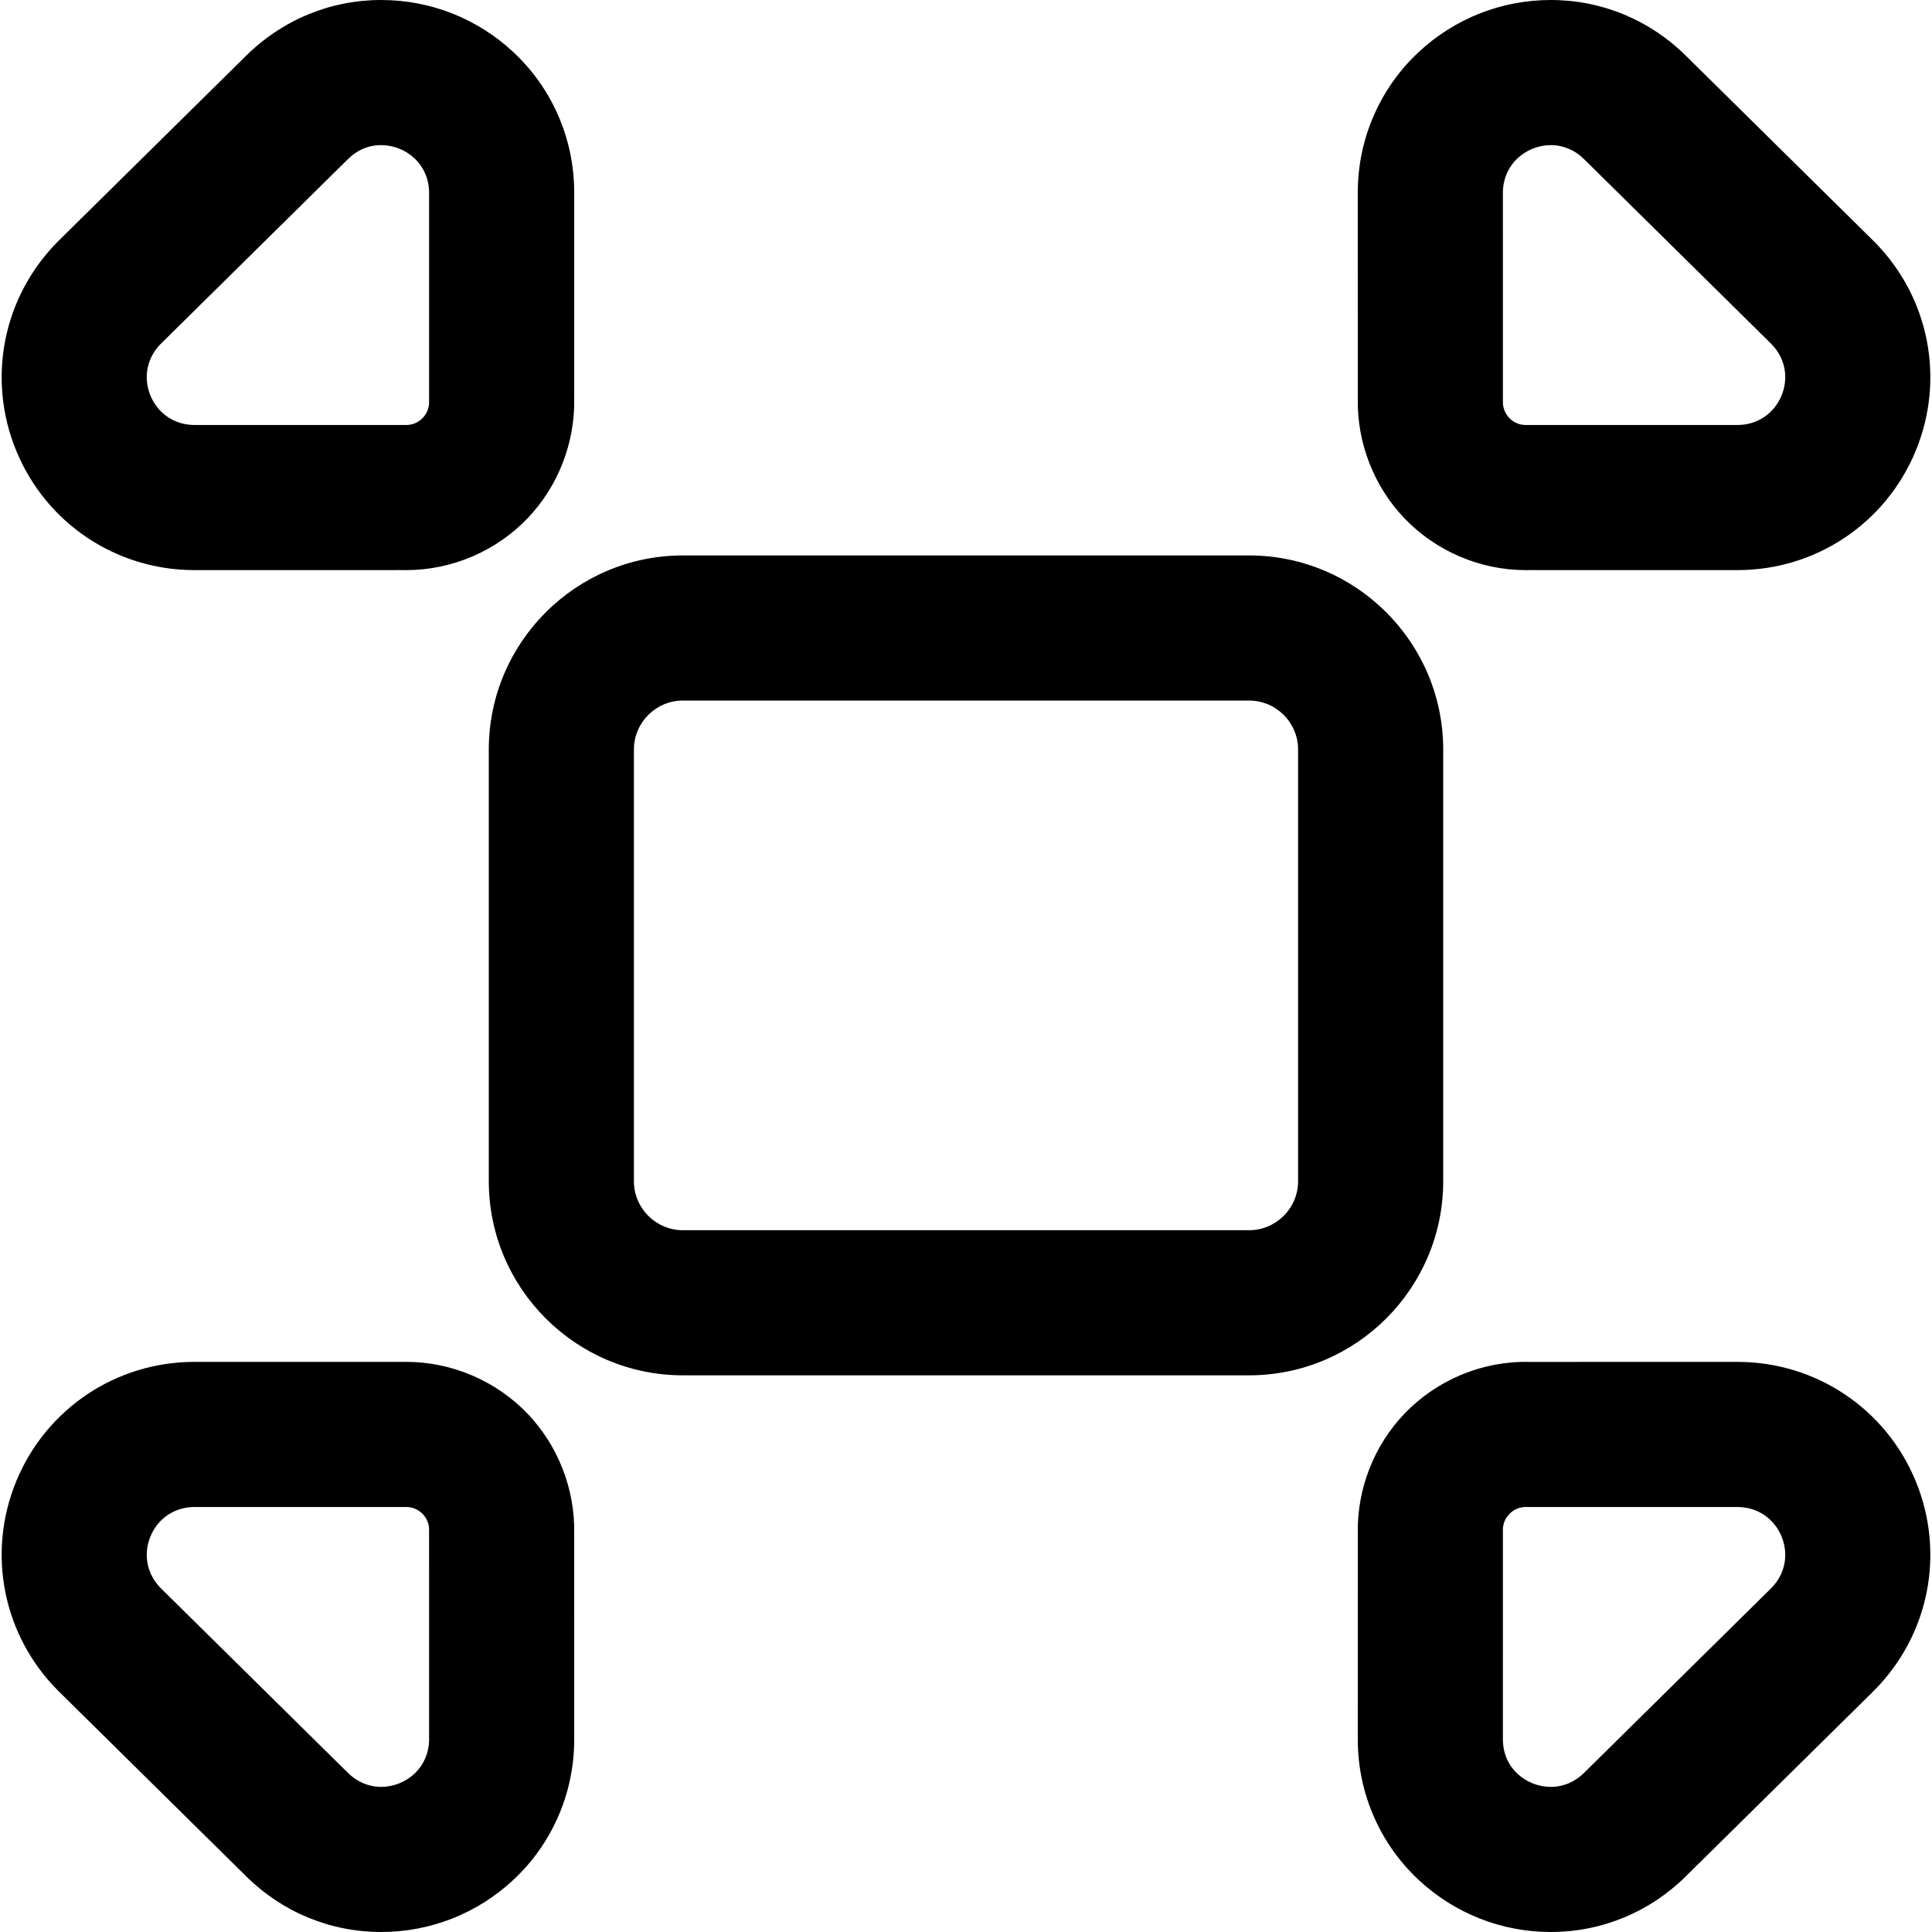
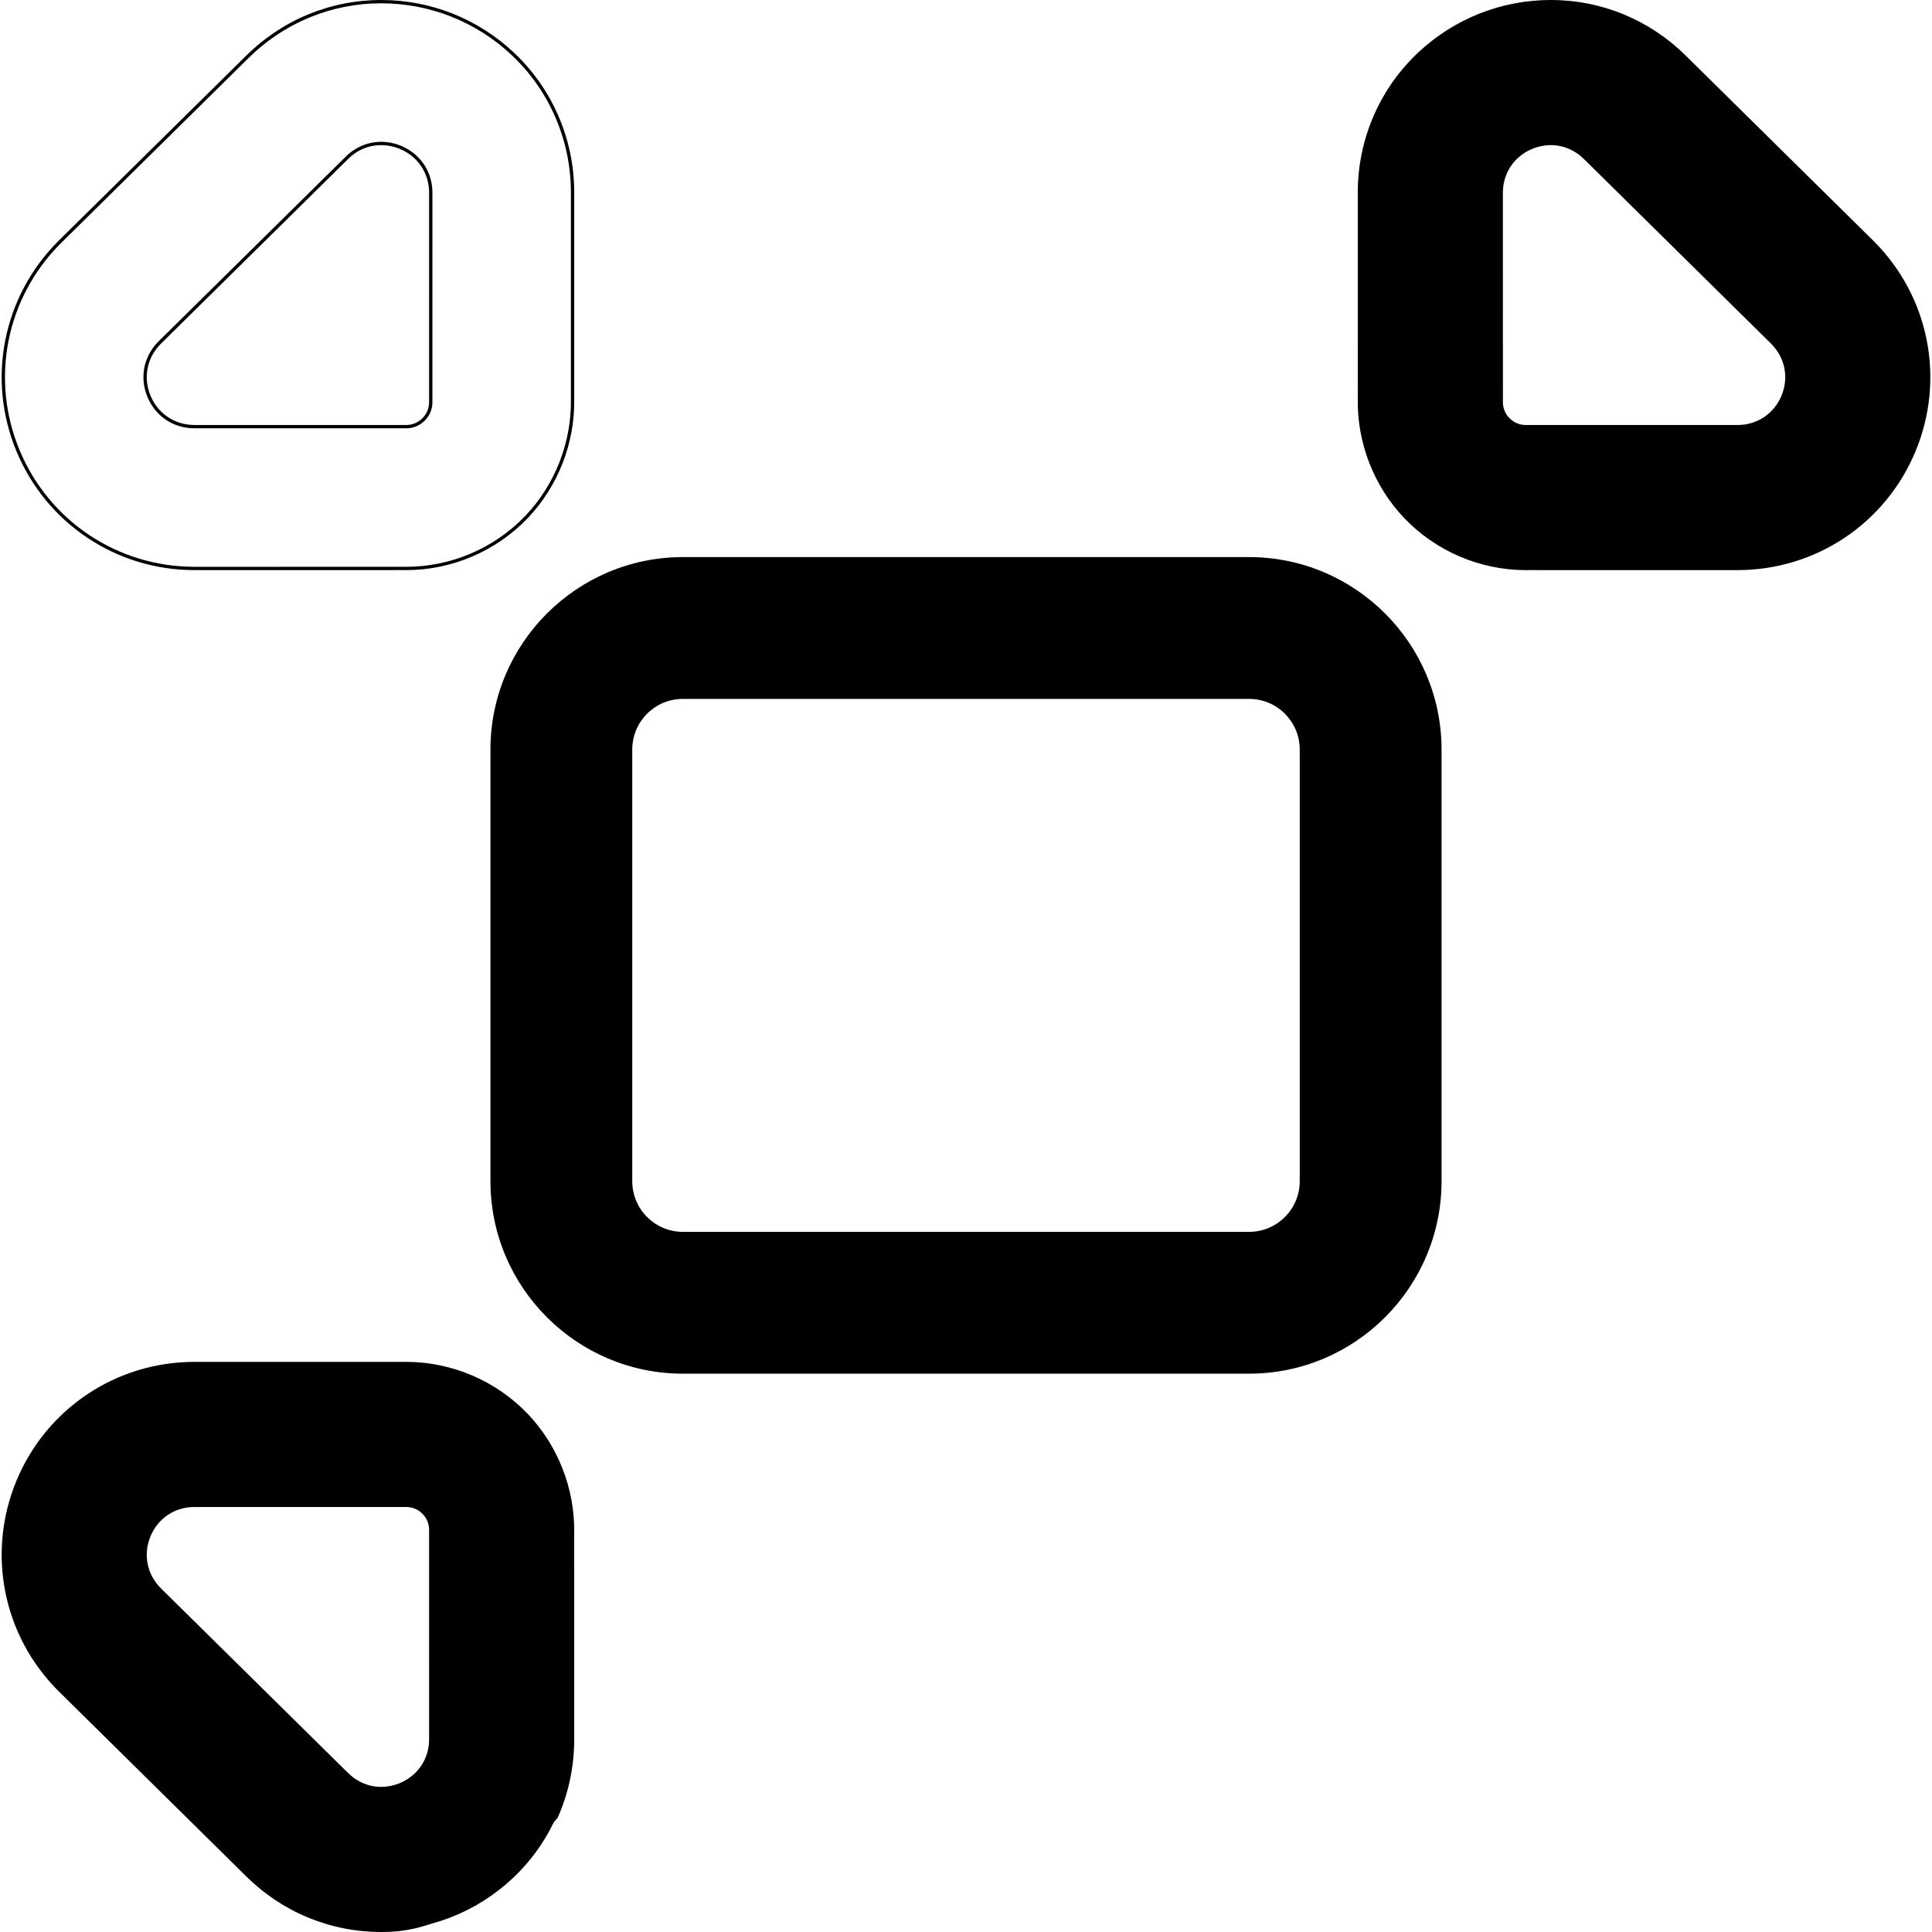
<svg xmlns="http://www.w3.org/2000/svg" fill="#000000" version="1.1" id="Capa_1" width="800px" height="800px" viewBox="0 0 583.656 583.656" xml:space="preserve">
  <g>
    <g>
      <g>
        <path d="M565.784,73.282l-0.451-0.452c-0.081-0.082-0.162-0.163-0.244-0.243l-55.957-55.214     C498.223,6.49,483.802,0.5,468.496,0.5c-14.746,0-28.805,5.545-39.588,15.613c-5.67,5.293-10.136,11.561-13.273,18.627     c-3.285,7.399-4.951,15.306-4.951,23.498l0.005,62.365c-0.221,13.154,4.804,26.05,13.908,35.583     c9.438,9.881,22.684,15.548,36.342,15.548c0.296,0,0.594-0.002,0.891-0.008l63.09,0.005     c23.404,0.001,44.325-13.965,53.299-35.582C587.191,114.532,582.311,89.855,565.784,73.282z M524.923,128.89l-63.636-0.005     c-0.117,0.005-0.232,0.008-0.348,0.008c-4.206,0-7.605-3.518-7.41-7.766l-0.005-62.893c-0.001-8.964,7.331-14.894,14.972-14.894     c3.666,0,7.404,1.366,10.436,4.417l0,0l56.067,55.324l0.45,0.451C544.792,112.902,538.155,128.892,524.923,128.89z" />
        <path d="M460.938,172.233c-13.794,0-27.172-5.723-36.703-15.703c-9.149-9.579-14.27-22.677-14.047-35.936l-0.005-62.357     c0-8.263,1.681-16.237,4.994-23.701c3.166-7.129,7.67-13.451,13.39-18.79C439.443,5.592,453.624,0,468.496,0     c15.431,0,29.987,6.044,40.989,17.019l56.652,55.91c16.671,16.717,21.594,41.607,12.542,63.411     c-9.051,21.802-30.151,35.89-53.757,35.89c-0.002,0-0.003,0-0.004,0l-63.09-0.005     C461.538,172.231,461.237,172.233,460.938,172.233z M468.496,1c-14.618,0-28.557,5.497-39.247,15.478     c-5.62,5.247-10.047,11.459-13.157,18.465c-3.257,7.335-4.908,15.173-4.908,23.295l0.005,62.365     c-0.218,13.006,4.801,25.847,13.77,35.237c9.546,9.994,22.993,15.637,36.862,15.385l63.099,0.005     c23.201,0.001,43.941-13.844,52.837-35.274c8.896-21.429,4.058-45.892-12.326-62.321l-0.691-0.691L508.78,17.729     C497.966,6.94,483.66,1,468.496,1z M460.939,129.394c-2.181,0-4.214-0.871-5.725-2.453c-1.51-1.581-2.285-3.653-2.185-5.836     l-0.006-62.87c0-4.328,1.696-8.296,4.779-11.174c2.872-2.682,6.77-4.22,10.692-4.22c4.034,0,7.866,1.621,10.79,4.564     l56.517,55.774c4.468,4.48,5.736,10.894,3.311,16.737c-2.425,5.844-7.862,9.474-14.188,9.474l-63.638-0.005     C461.186,129.391,461.062,129.394,460.939,129.394z M468.496,43.841c-3.672,0-7.321,1.44-10.01,3.951     c-2.878,2.687-4.462,6.396-4.462,10.443l0.005,62.893c-0.088,1.931,0.59,3.742,1.908,5.123c1.395,1.46,3.271,2.226,5.326,2.136     l63.659,0.004c5.916,0,10.999-3.394,13.268-8.857c2.267-5.463,1.081-11.459-3.096-15.647l-0.449-0.451L478.58,48.113     C475.842,45.357,472.262,43.841,468.496,43.841z" />
      </g>
      <g>
-         <path d="M58.732,171.73l63.094-0.005c0.297,0.005,0.595,0.008,0.891,0.008c13.659,0,26.905-5.667,36.342-15.549     c9.104-9.531,14.127-22.426,13.908-35.578l0.005-62.369c0-8.191-1.665-16.097-4.95-23.497     c-3.137-7.065-7.603-13.333-13.271-18.625C143.968,6.046,129.911,0.5,115.167,0.5c-0.001,0-0.001,0-0.002,0c0,0-0.001,0-0.002,0     C99.854,0.503,85.443,6.488,74.537,17.36L18.568,72.587c-0.08,0.08-0.161,0.159-0.24,0.239l-0.45,0.451     C1.347,89.854-3.534,114.53,5.438,136.146C14.409,157.763,35.328,171.73,58.732,171.73z M48.208,103.532l0.45-0.451     l56.068-55.324l0,0c3.031-3.051,6.769-4.417,10.435-4.417c7.641-0.001,14.973,5.93,14.972,14.894l-0.005,62.893     c0.195,4.249-3.204,7.766-7.41,7.766c-0.116,0-0.231-0.003-0.348-0.008l-63.636,0.005     C45.501,128.892,38.864,112.902,48.208,103.532z" />
        <path d="M122.717,172.233c-0.299,0-0.6-0.002-0.9-0.008l-63.085,0.005c-23.607,0-44.707-14.088-53.756-35.892     c-9.05-21.803-4.124-46.695,12.548-63.415l0.63-0.63l56.031-55.289C85.181,6.042,99.734,0.003,115.162,0     c14.874,0,29.054,5.594,39.93,15.75c5.718,5.339,10.222,11.66,13.387,18.788c3.313,7.464,4.994,15.438,4.993,23.7l-0.005,62.369     c0.221,13.249-4.898,26.346-14.046,35.923C149.89,166.51,136.512,172.233,122.717,172.233z M121.826,171.226     c0.303,0.005,0.598,0.008,0.891,0.008c13.523,0,26.637-5.611,35.98-15.394c8.968-9.389,13.987-22.228,13.77-35.225l0.005-62.377     c0-8.121-1.65-15.958-4.907-23.294c-3.11-7.004-7.536-13.216-13.155-18.463C143.72,6.499,129.783,1,115.167,1     C100.001,1.003,85.699,6.939,74.89,17.714L18.232,73.63C1.846,90.062-2.995,114.526,5.9,135.955     c8.893,21.429,29.631,35.276,52.832,35.276L121.826,171.226z M122.717,129.394c-0.12,0-0.239-0.003-0.36-0.008l-63.624,0.005     c0,0-0.001,0-0.002,0c-6.327,0-11.763-3.629-14.188-9.473c-2.426-5.844-1.157-12.258,3.311-16.738l0.45-0.451l56.071-55.327     c2.921-2.939,6.752-4.561,10.786-4.561c3.923,0,7.821,1.538,10.693,4.22c3.082,2.877,4.779,6.846,4.779,11.174l-0.005,62.893     c0.1,2.161-0.676,4.233-2.185,5.813C126.932,128.522,124.898,129.394,122.717,129.394z M122.369,128.385l0.023,0     c2.028,0.09,3.932-0.675,5.327-2.136c1.318-1.38,1.997-3.191,1.909-5.1l0.004-62.916c0-4.048-1.584-7.756-4.461-10.443     c-2.689-2.511-6.337-3.951-10.009-3.951c-3.821,0-7.308,1.476-10.083,4.269l-56.518,55.775     c-4.177,4.189-5.363,10.185-3.095,15.649c2.268,5.462,7.351,8.856,13.265,8.856c0.001,0,0.001,0,0.002,0L122.369,128.385z" />
      </g>
      <g>
-         <path d="M428.908,567.544c10.783,10.067,24.842,15.612,39.588,15.612c15.301,0,29.715-5.984,40.624-16.86l55.969-55.227     c0.081-0.081,0.162-0.161,0.244-0.243l0.449-0.45c16.527-16.574,21.409-41.25,12.438-62.866s-29.892-35.584-53.295-35.584     l-63.094,0.005c-0.298-0.006-0.595-0.008-0.892-0.008c-13.658,0-26.904,5.667-36.342,15.548     c-9.104,9.532-14.129,22.428-13.907,35.582l-0.005,62.365c-0.001,8.192,1.665,16.098,4.951,23.498     C418.772,555.983,423.238,562.25,428.908,567.544z M453.529,462.528c-0.195-4.248,3.203-7.766,7.41-7.766     c0.115,0,0.23,0.003,0.348,0.009l63.636-0.005c13.232-0.002,19.869,15.988,10.526,25.358l-0.45,0.451l-56.068,55.323     c-3.03,3.051-6.769,4.417-10.435,4.417c-7.641,0-14.973-5.93-14.973-14.895L453.529,462.528z" />
-         <path d="M468.496,583.656c-14.872,0-29.053-5.593-39.929-15.747c-5.722-5.342-10.226-11.663-13.388-18.79     c-3.314-7.465-4.995-15.439-4.994-23.701l0.005-62.365c-0.224-13.25,4.896-26.348,14.046-35.928     c9.738-10.195,23.461-15.979,37.604-15.694l63.084-0.005c23.606,0,44.707,14.089,53.757,35.893     c9.049,21.803,4.125,46.693-12.545,63.411l-0.694,0.693l-55.971,55.229C498.473,577.616,483.921,583.656,468.496,583.656z      M460.939,412.423c-13.522,0-26.637,5.61-35.98,15.394c-8.969,9.391-13.987,22.23-13.769,35.228l-0.005,62.374     c-0.001,8.121,1.65,15.959,4.908,23.295c3.107,7.004,7.533,13.216,13.155,18.466c10.691,9.98,24.629,15.478,39.247,15.478     c15.158,0,29.46-5.936,40.271-16.715l56.661-55.919c16.383-16.43,21.223-40.893,12.329-62.321s-29.632-35.275-52.833-35.275     l-63.094,0.005C461.526,412.425,461.233,412.423,460.939,412.423z M468.496,540.816c-9.686,0-15.473-7.827-15.473-15.395     l0.006-62.894c-0.1-2.16,0.676-4.233,2.185-5.813c1.596-1.671,3.735-2.577,6.099-2.442l63.61-0.006     c6.329,0,11.766,3.63,14.19,9.473c2.426,5.845,1.157,12.258-3.31,16.739l-0.451,0.451l-56.07,55.325     C476.361,539.195,472.53,540.816,468.496,540.816z M460.939,455.263c-1.905,0-3.682,0.761-5.002,2.144     c-1.318,1.38-1.996,3.191-1.909,5.099l-0.005,62.917c0,9.011,7.358,14.395,14.473,14.395c3.766,0,7.345-1.517,10.08-4.27     l56.52-55.775c4.176-4.188,5.362-10.185,3.095-15.648c-2.268-5.463-7.351-8.856-13.266-8.856l-63.638,0.005     C461.153,455.266,461.047,455.263,460.939,455.263z" />
-       </g>
+         </g>
      <g>
        <path d="M18.328,510.831c0.08,0.079,0.16,0.159,0.24,0.238l55.968,55.227c10.909,10.876,25.324,16.86,40.624,16.86     c14.746,0,28.805-5.545,39.588-15.612c5.669-5.294,10.135-11.561,13.273-18.627c3.286-7.4,4.952-15.307,4.951-23.498     l-0.005-62.369c0.22-13.152-4.804-26.046-13.907-35.577c-9.438-9.882-22.684-15.549-36.342-15.55c0,0,0,0,0,0     c-0.296,0-0.594,0.003-0.892,0.008l-63.089-0.005c-23.405-0.001-44.326,13.965-53.299,35.582s-4.092,46.294,12.435,62.867     L18.328,510.831z M58.733,454.766l63.636,0.005c0.117-0.006,0.232-0.008,0.348-0.008c4.206,0,7.605,3.518,7.41,7.766     l0.005,62.893c0,8.965-7.331,14.895-14.972,14.895c-3.666,0-7.404-1.366-10.435-4.417l-56.068-55.323l-0.45-0.451     C38.864,470.755,45.501,454.765,58.733,454.766z" />
-         <path d="M115.16,583.656c-15.424,0-29.977-6.04-40.977-17.006l-56.665-55.922C0.849,494.011-4.075,469.12,4.976,447.316     c9.05-21.803,30.152-35.891,53.758-35.891c0.001,0,0.001,0,0.002,0l63.089,0.005c0.292-0.005,0.592-0.008,0.892-0.008     c13.795,0.001,27.173,5.725,36.704,15.704c9.147,9.578,14.267,22.674,14.045,35.932l0.005,62.36     c0,8.263-1.68,16.237-4.994,23.701c-3.165,7.127-7.669,13.448-13.389,18.789C144.213,578.063,130.033,583.656,115.16,583.656z      M58.737,412.426c-23.202-0.001-43.942,13.845-52.837,35.273c-8.896,21.43-4.057,45.893,12.327,62.322l0.691,0.691l55.969,55.228     c10.813,10.78,25.115,16.716,40.273,16.716c14.619,0,28.557-5.497,39.247-15.478c5.621-5.249,10.047-11.461,13.157-18.465     c3.257-7.335,4.909-15.173,4.908-23.295l-0.005-62.369c0.217-13.005-4.801-25.843-13.769-35.231     c-9.343-9.783-22.458-15.395-35.98-15.396c-0.294,0-0.589,0.003-0.884,0.008L58.737,412.426z M115.16,540.815     c-4.033,0-7.865-1.621-10.79-4.564l-56.517-55.774c-4.467-4.479-5.736-10.893-3.311-16.736s7.862-9.475,14.189-9.475     l63.637,0.005c0.1-0.006,0.224-0.008,0.348-0.008c2.181,0,4.214,0.871,5.725,2.453c1.509,1.58,2.285,3.652,2.185,5.835     l0.005,62.87c0,4.328-1.697,8.297-4.779,11.175C122.98,539.277,119.083,540.815,115.16,540.815z M58.733,454.766l-0.001,0.5     c-5.915,0-10.999,3.395-13.266,8.857c-2.267,5.464-1.082,11.46,3.095,15.647l0.45,0.452l56.065,55.32     c2.739,2.756,6.319,4.272,10.084,4.272c3.672,0,7.321-1.44,10.01-3.951c2.877-2.687,4.462-6.396,4.462-10.443l-0.005-62.893     c0.088-1.931-0.59-3.741-1.908-5.122c-1.395-1.46-3.295-2.233-5.325-2.137l-63.661-0.004V454.766z" />
+         <path d="M115.16,583.656c-15.424,0-29.977-6.04-40.977-17.006l-56.665-55.922C0.849,494.011-4.075,469.12,4.976,447.316     c9.05-21.803,30.152-35.891,53.758-35.891c0.001,0,0.001,0,0.002,0l63.089,0.005c0.292-0.005,0.592-0.008,0.892-0.008     c13.795,0.001,27.173,5.725,36.704,15.704c9.147,9.578,14.267,22.674,14.045,35.932l0.005,62.36     c0,8.263-1.68,16.237-4.994,23.701C144.213,578.063,130.033,583.656,115.16,583.656z      M58.737,412.426c-23.202-0.001-43.942,13.845-52.837,35.273c-8.896,21.43-4.057,45.893,12.327,62.322l0.691,0.691l55.969,55.228     c10.813,10.78,25.115,16.716,40.273,16.716c14.619,0,28.557-5.497,39.247-15.478c5.621-5.249,10.047-11.461,13.157-18.465     c3.257-7.335,4.909-15.173,4.908-23.295l-0.005-62.369c0.217-13.005-4.801-25.843-13.769-35.231     c-9.343-9.783-22.458-15.395-35.98-15.396c-0.294,0-0.589,0.003-0.884,0.008L58.737,412.426z M115.16,540.815     c-4.033,0-7.865-1.621-10.79-4.564l-56.517-55.774c-4.467-4.479-5.736-10.893-3.311-16.736s7.862-9.475,14.189-9.475     l63.637,0.005c0.1-0.006,0.224-0.008,0.348-0.008c2.181,0,4.214,0.871,5.725,2.453c1.509,1.58,2.285,3.652,2.185,5.835     l0.005,62.87c0,4.328-1.697,8.297-4.779,11.175C122.98,539.277,119.083,540.815,115.16,540.815z M58.733,454.766l-0.001,0.5     c-5.915,0-10.999,3.395-13.266,8.857c-2.267,5.464-1.082,11.46,3.095,15.647l0.45,0.452l56.065,55.32     c2.739,2.756,6.319,4.272,10.084,4.272c3.672,0,7.321-1.44,10.01-3.951c2.877-2.687,4.462-6.396,4.462-10.443l-0.005-62.893     c0.088-1.931-0.59-3.741-1.908-5.122c-1.395-1.46-3.295-2.233-5.325-2.137l-63.661-0.004V454.766z" />
      </g>
      <g>
        <path d="M435.491,356.843V226.438c0-32.058-26.082-58.14-58.141-58.14H206.305c-32.058,0-58.14,26.082-58.14,58.14v130.405     c0,32.059,26.082,58.141,58.14,58.141h171.045C409.409,414.983,435.491,388.901,435.491,356.843z M392.65,356.843     c0,8.45-6.85,15.301-15.3,15.301H206.305c-8.45,0-15.3-6.851-15.3-15.301V226.438c0-8.45,6.85-15.3,15.3-15.3h171.045     c8.449,0,15.3,6.85,15.3,15.3V356.843L392.65,356.843z" />
-         <path d="M377.351,415.483H206.305c-32.334,0-58.64-26.306-58.64-58.641V226.438c0-32.334,26.306-58.64,58.64-58.64h171.045     c32.335,0,58.641,26.306,58.641,58.64v130.405C435.991,389.178,409.686,415.483,377.351,415.483z M206.305,168.798     c-31.783,0-57.64,25.857-57.64,57.64v130.405c0,31.783,25.857,57.641,57.64,57.641h171.045c31.783,0,57.641-25.857,57.641-57.641     V226.438c0-31.783-25.857-57.64-57.641-57.64H206.305z M377.351,372.644H206.305c-8.712,0-15.8-7.088-15.8-15.801V226.438     c0-8.712,7.088-15.8,15.8-15.8h171.045c8.712,0,15.8,7.088,15.8,15.8v130.405C393.15,365.556,386.062,372.644,377.351,372.644z      M206.305,211.638c-8.161,0-14.8,6.639-14.8,14.8v130.405c0,8.161,6.639,14.801,14.8,14.801h171.045     c8.161,0,14.8-6.64,14.8-14.801V226.438c0-8.161-6.639-14.8-14.8-14.8H206.305z" />
      </g>
    </g>
  </g>
</svg>